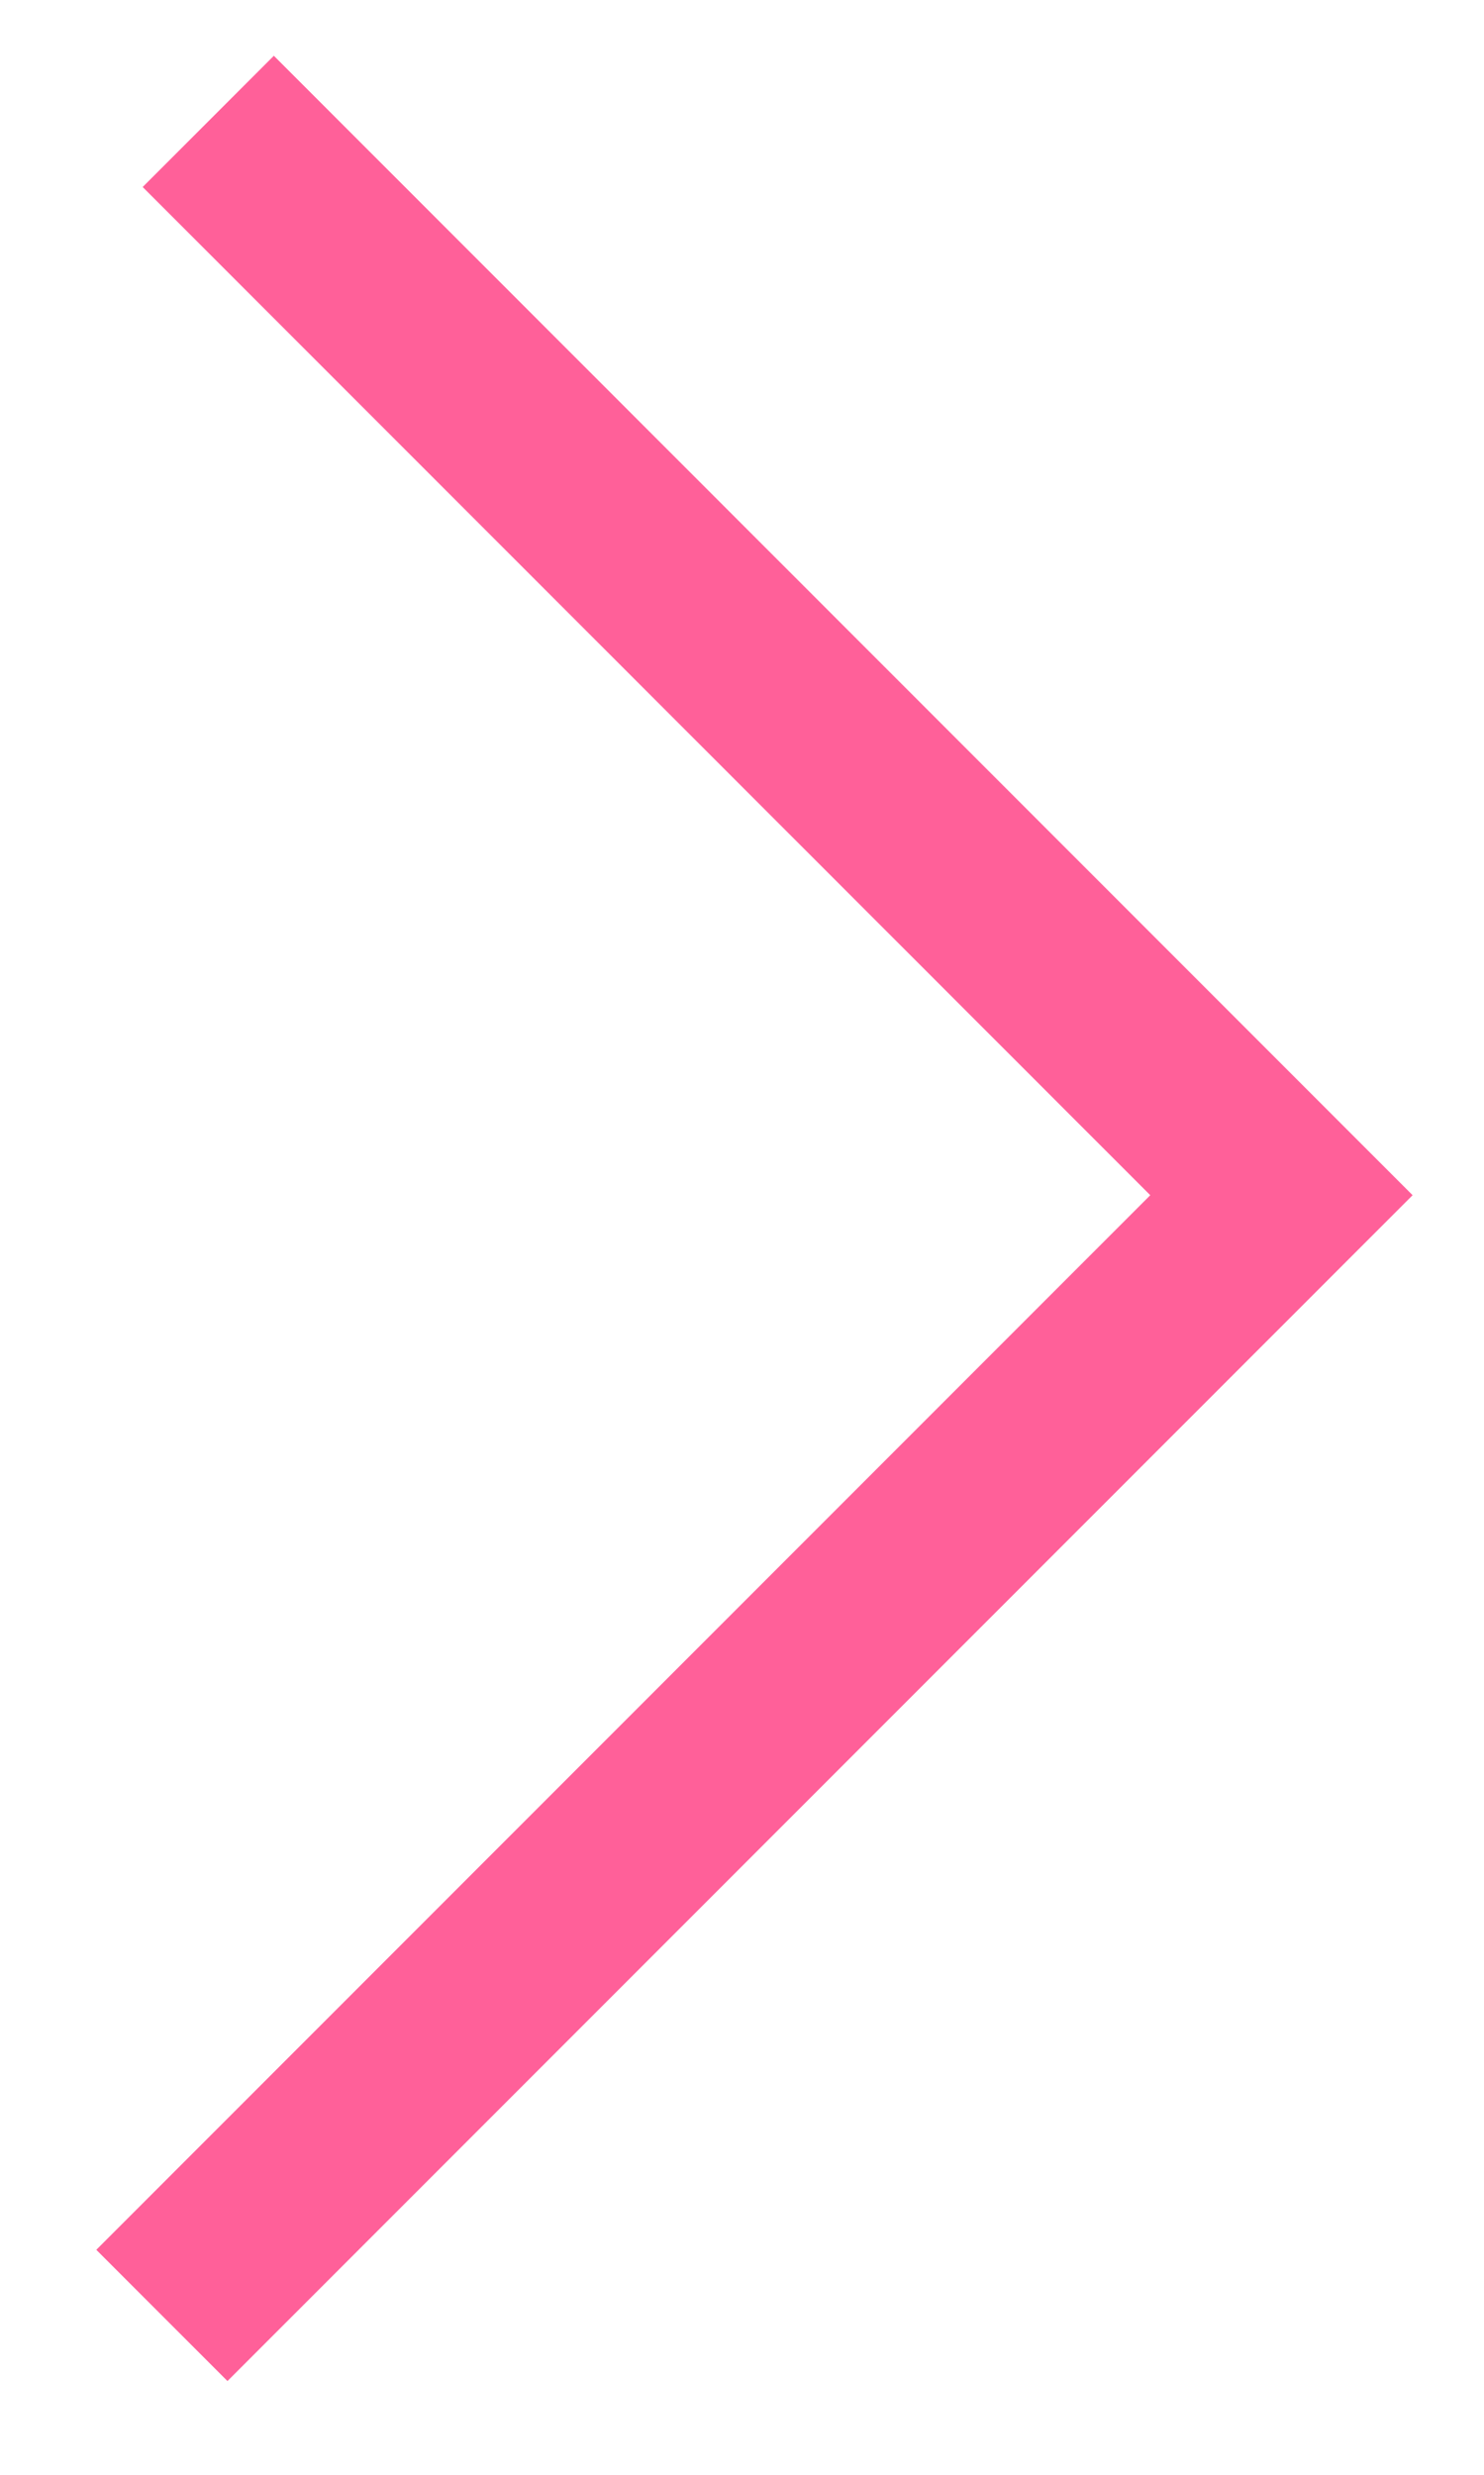
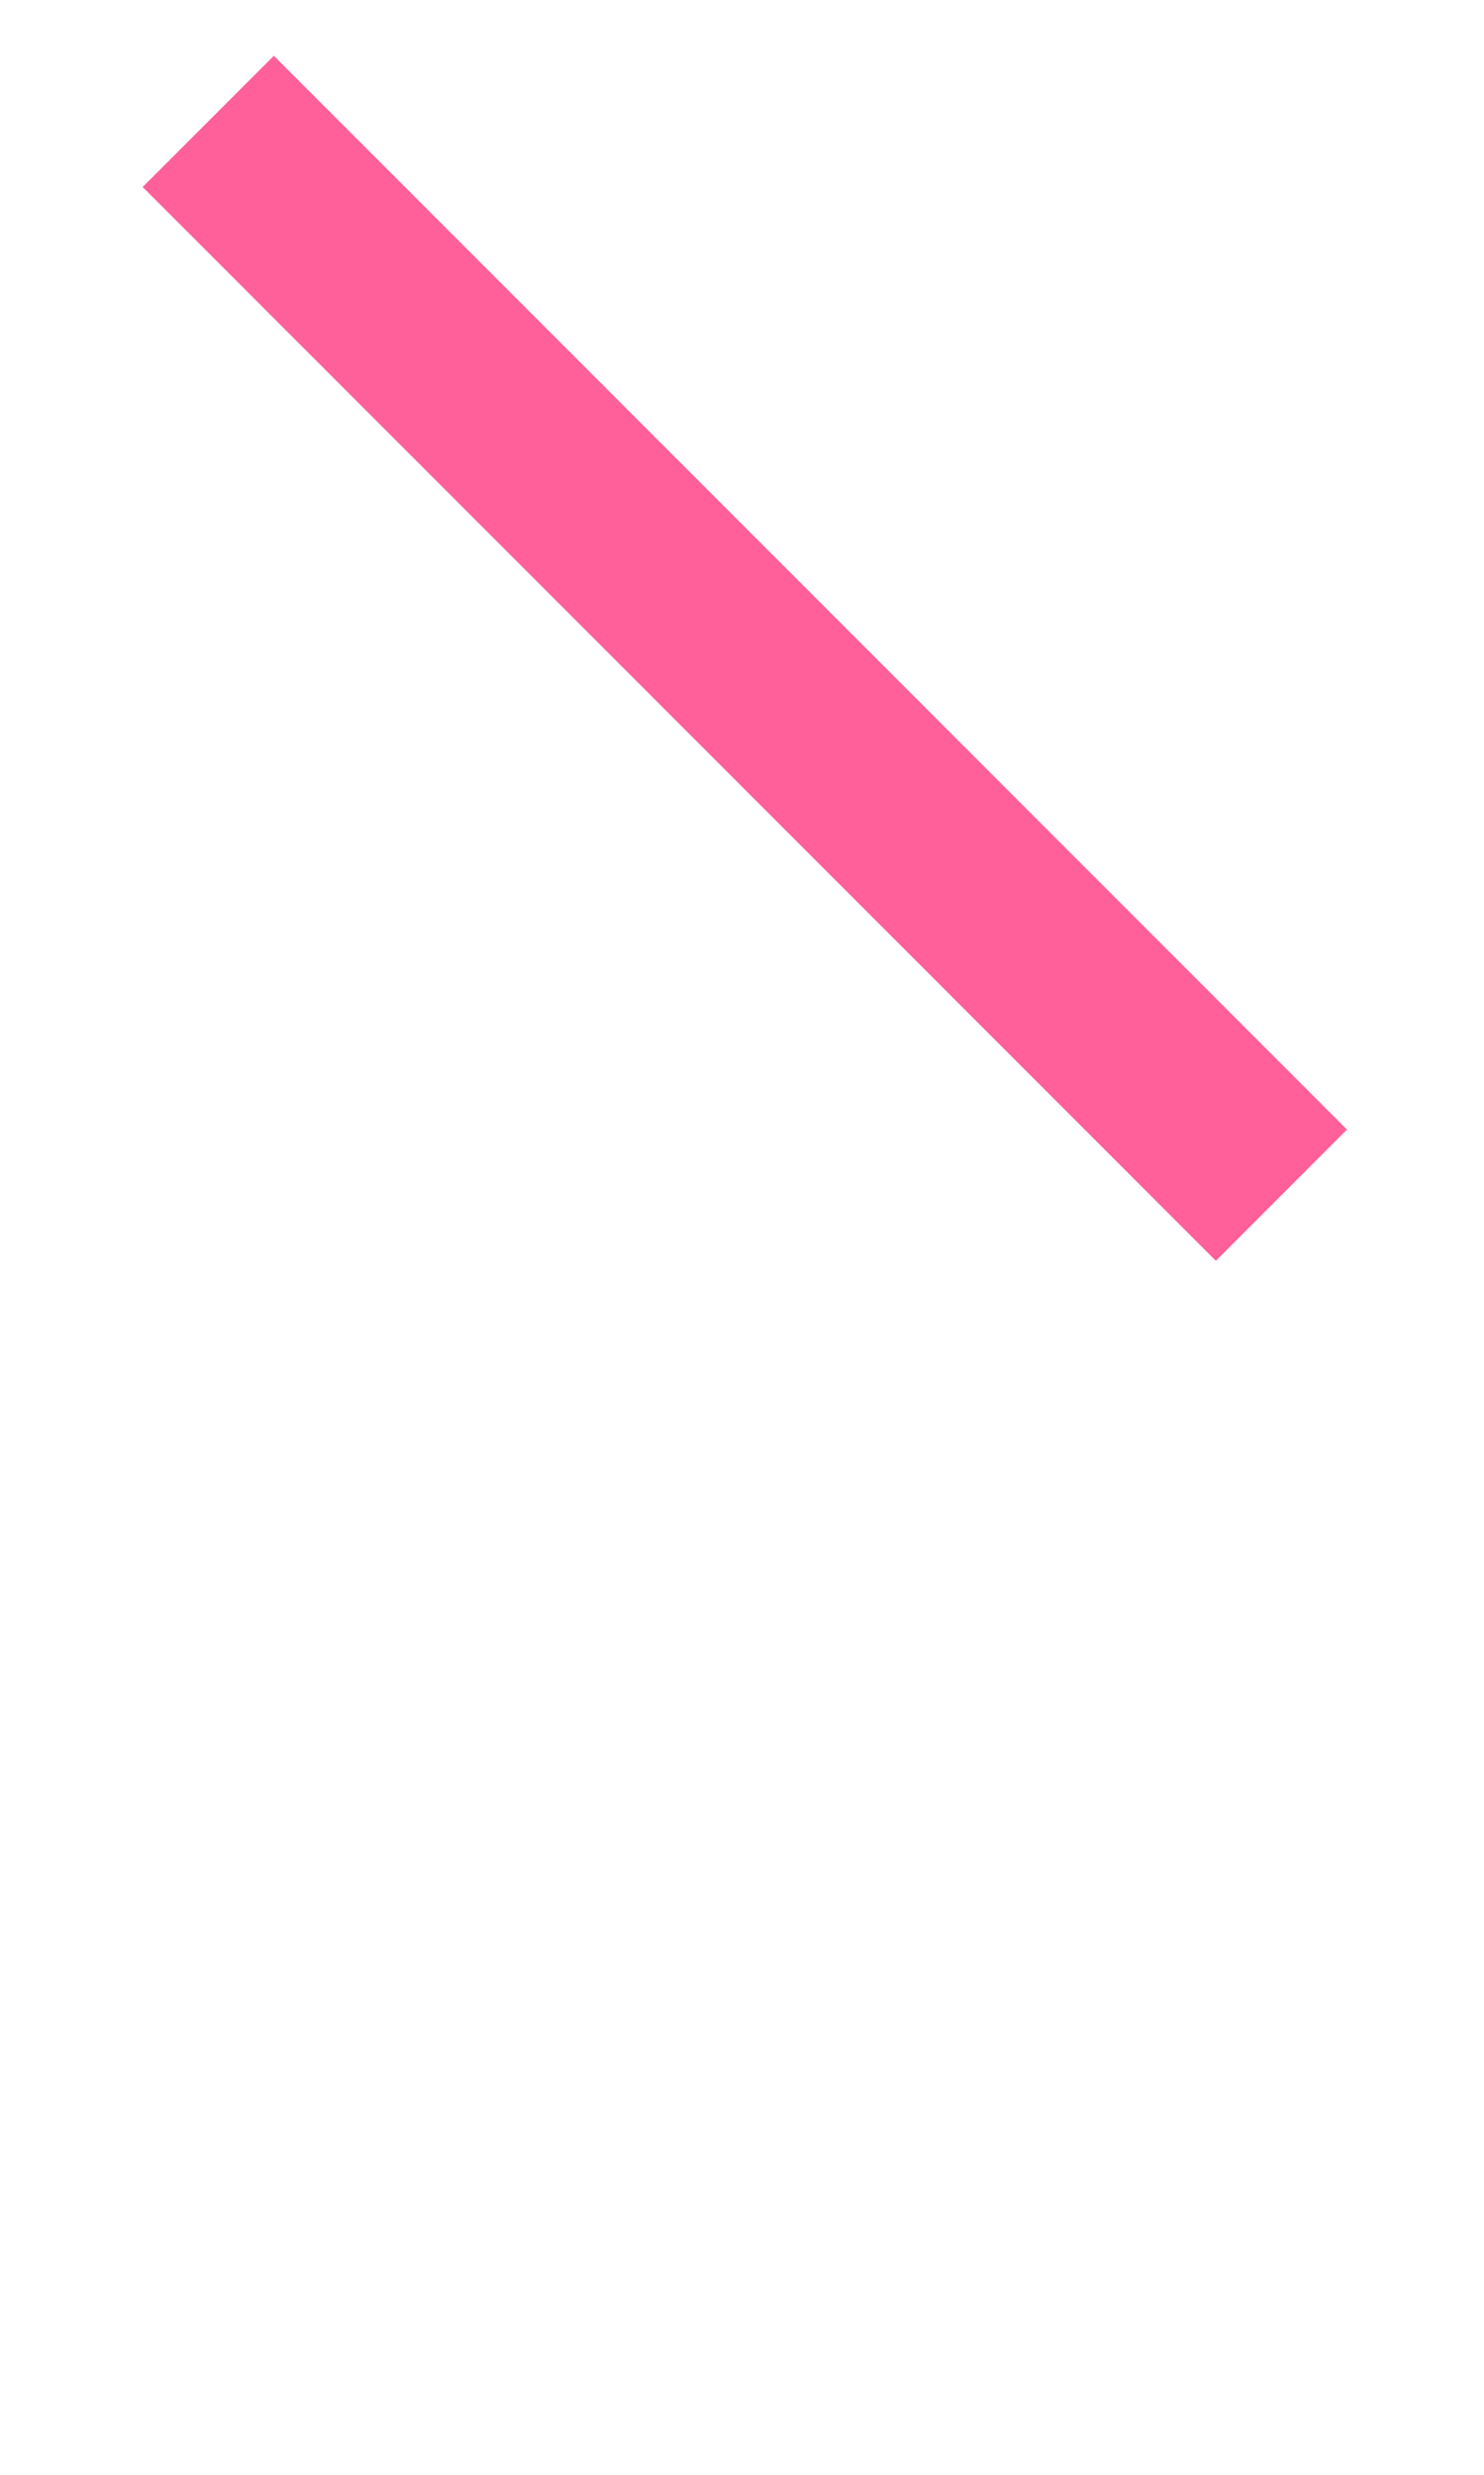
<svg xmlns="http://www.w3.org/2000/svg" width="12" height="20" viewBox="0 0 12 20" fill="none">
-   <path d="M1.684 0.981L10.362 9.659L1.309 18.712" stroke="#FF6099" stroke-width="1.5" />
+   <path d="M1.684 0.981L10.362 9.659" stroke="#FF6099" stroke-width="1.5" />
</svg>